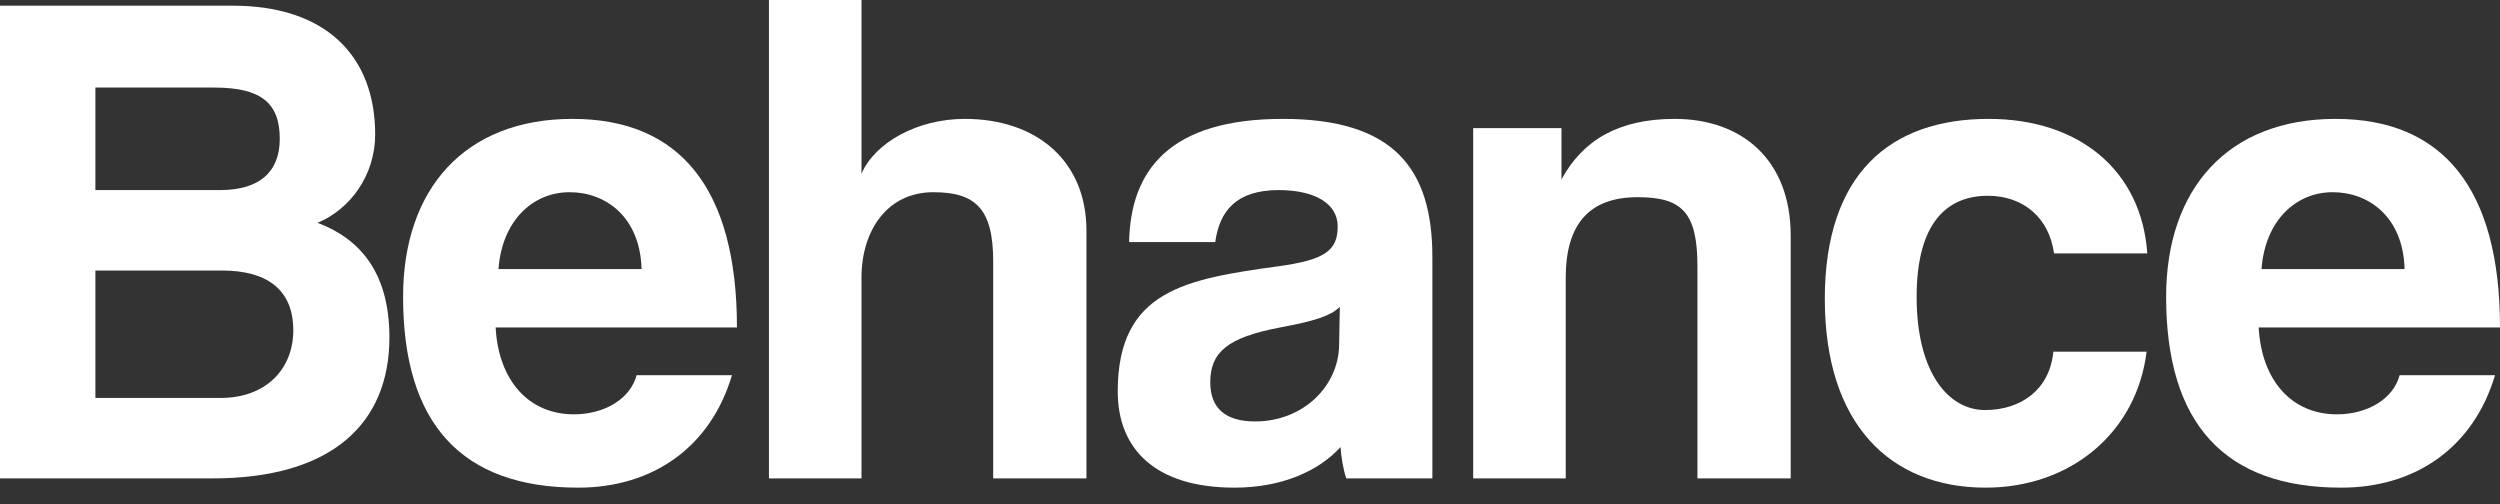
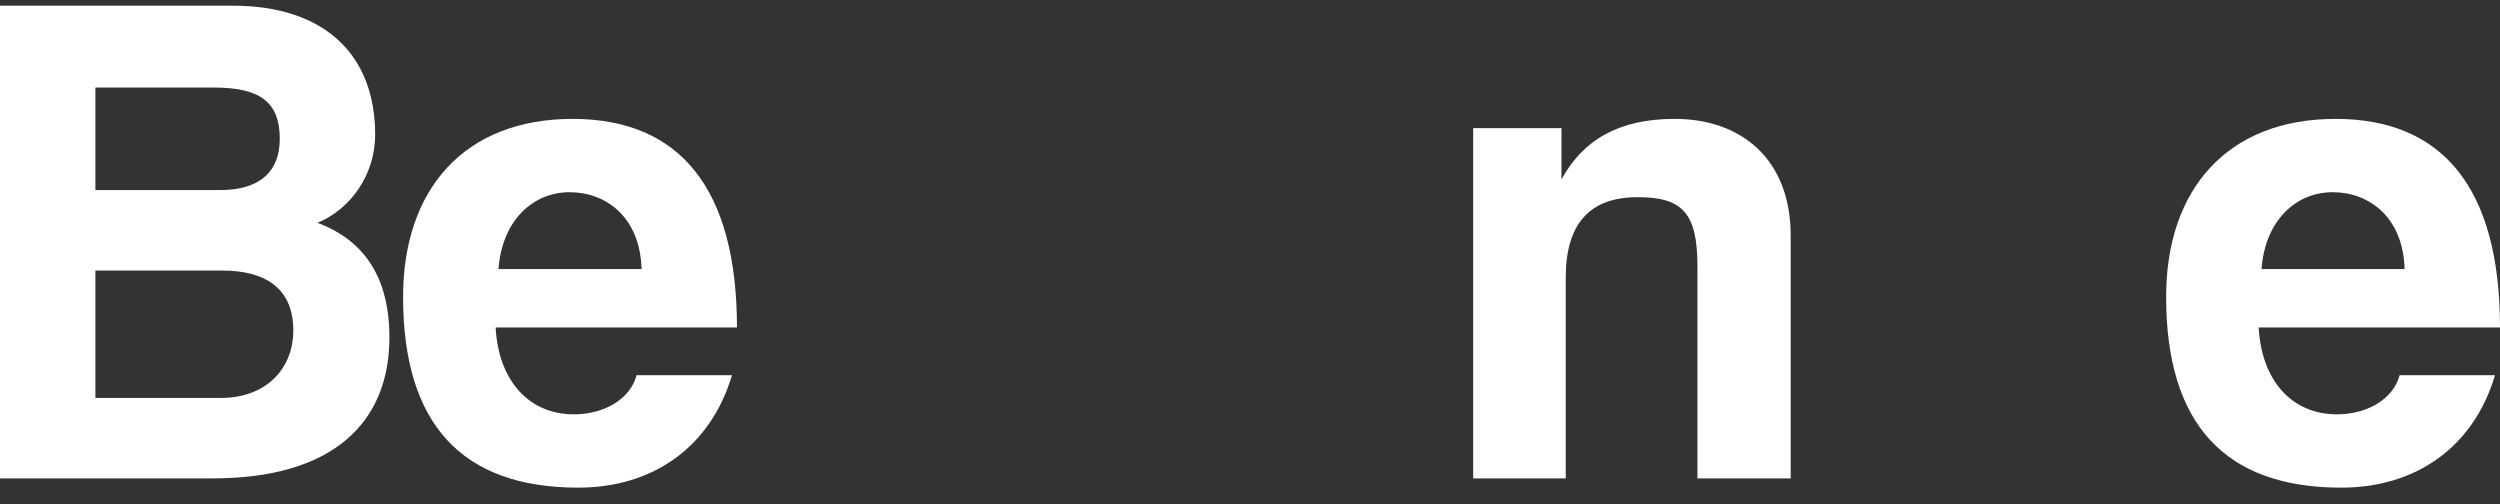
<svg xmlns="http://www.w3.org/2000/svg" width="119" height="24" viewBox="0 0 119 24" fill="none">
  <rect x="0" y="0" width="119" height="24" fill="#333333" stroke="none" />
  <path d="M107.648 12.809H114.459C114.392 10.335 112.765 9.149 111.037 9.149C109.275 9.149 107.818 10.505 107.648 12.809ZM119 15.588H107.513C107.648 18.095 109.071 19.722 111.24 19.722C112.663 19.722 113.917 19.01 114.222 17.858H118.763C117.746 21.28 115.001 23.212 111.443 23.212C105.886 23.212 103.108 20.162 103.108 14.13C103.108 8.98 106.056 5.659 111.172 5.659C116.289 5.659 119 8.98 119 15.588Z" fill="white" />
-   <path d="M97.739 16.74H102.178C101.703 20.603 98.552 23.212 94.519 23.212C89.979 23.212 86.861 20.196 86.861 14.232C86.861 8.268 89.979 5.659 94.655 5.659C98.992 5.659 101.94 8.133 102.211 12.063H97.772C97.535 10.335 96.281 9.319 94.621 9.319C92.757 9.319 91.232 10.505 91.232 14.13C91.232 17.756 92.757 19.518 94.485 19.518C96.214 19.518 97.569 18.536 97.739 16.74Z" fill="white" />
  <path d="M85.237 22.771H80.798V12.673C80.798 10.098 80.052 9.386 77.951 9.386C75.647 9.386 74.529 10.674 74.529 13.216V22.771H70.124V6.099H74.326V8.539C75.342 6.676 77.037 5.659 79.713 5.659C82.899 5.659 85.237 7.59 85.237 11.216V22.771Z" fill="white" />
-   <path d="M63.742 16.435L63.776 14.605C63.336 15.045 62.556 15.283 60.93 15.588C58.422 16.062 57.609 16.774 57.609 18.197C57.609 19.451 58.354 20.061 59.743 20.061C62.014 20.061 63.708 18.4 63.742 16.435ZM68.181 22.771H64.081C63.945 22.365 63.844 21.789 63.81 21.28C62.759 22.433 60.997 23.212 58.761 23.212C54.966 23.212 53.204 21.348 53.204 18.637C53.204 13.825 56.423 13.283 60.862 12.673C63.064 12.368 63.674 11.928 63.674 10.776C63.674 9.691 62.59 9.048 60.862 9.048C58.862 9.048 58.049 10.03 57.846 11.521H53.746C53.813 8.065 55.711 5.659 61.065 5.659C66.351 5.659 68.181 8.031 68.181 12.233V22.771Z" fill="white" />
-   <path d="M51.715 22.771H47.276V12.436C47.276 9.929 46.429 9.149 44.429 9.149C42.227 9.149 41.007 10.979 41.007 13.216V22.771H36.602V0H41.007V8.268C41.651 6.777 43.684 5.659 45.92 5.659C49.343 5.659 51.715 7.658 51.715 10.979V22.771Z" fill="white" />
  <path d="M23.728 12.809H30.539C30.471 10.335 28.844 9.149 27.116 9.149C25.354 9.149 23.897 10.505 23.728 12.809ZM35.079 15.588H23.592C23.728 18.095 25.151 19.722 27.32 19.722C28.743 19.722 29.997 19.01 30.302 17.858H34.842C33.826 21.28 31.081 23.212 27.523 23.212C21.965 23.212 19.187 20.162 19.187 14.13C19.187 8.98 22.135 5.659 27.252 5.659C32.368 5.659 35.079 8.98 35.079 15.588Z" fill="white" />
  <path d="M4.541 18.942H10.505C12.673 18.942 13.961 17.553 13.961 15.723C13.961 13.758 12.673 12.877 10.572 12.877H4.541V18.942ZM10.2 4.168H4.541V9.048H10.471C12.335 9.048 13.317 8.2 13.317 6.608C13.317 4.88 12.402 4.168 10.2 4.168ZM10.132 22.771H0V0.271H11.081C15.486 0.271 17.858 2.643 17.858 6.404C17.858 8.336 16.672 9.962 15.113 10.606C17.011 11.318 18.536 12.843 18.536 16.062C18.536 20.162 15.791 22.771 10.132 22.771Z" fill="white" />
</svg>